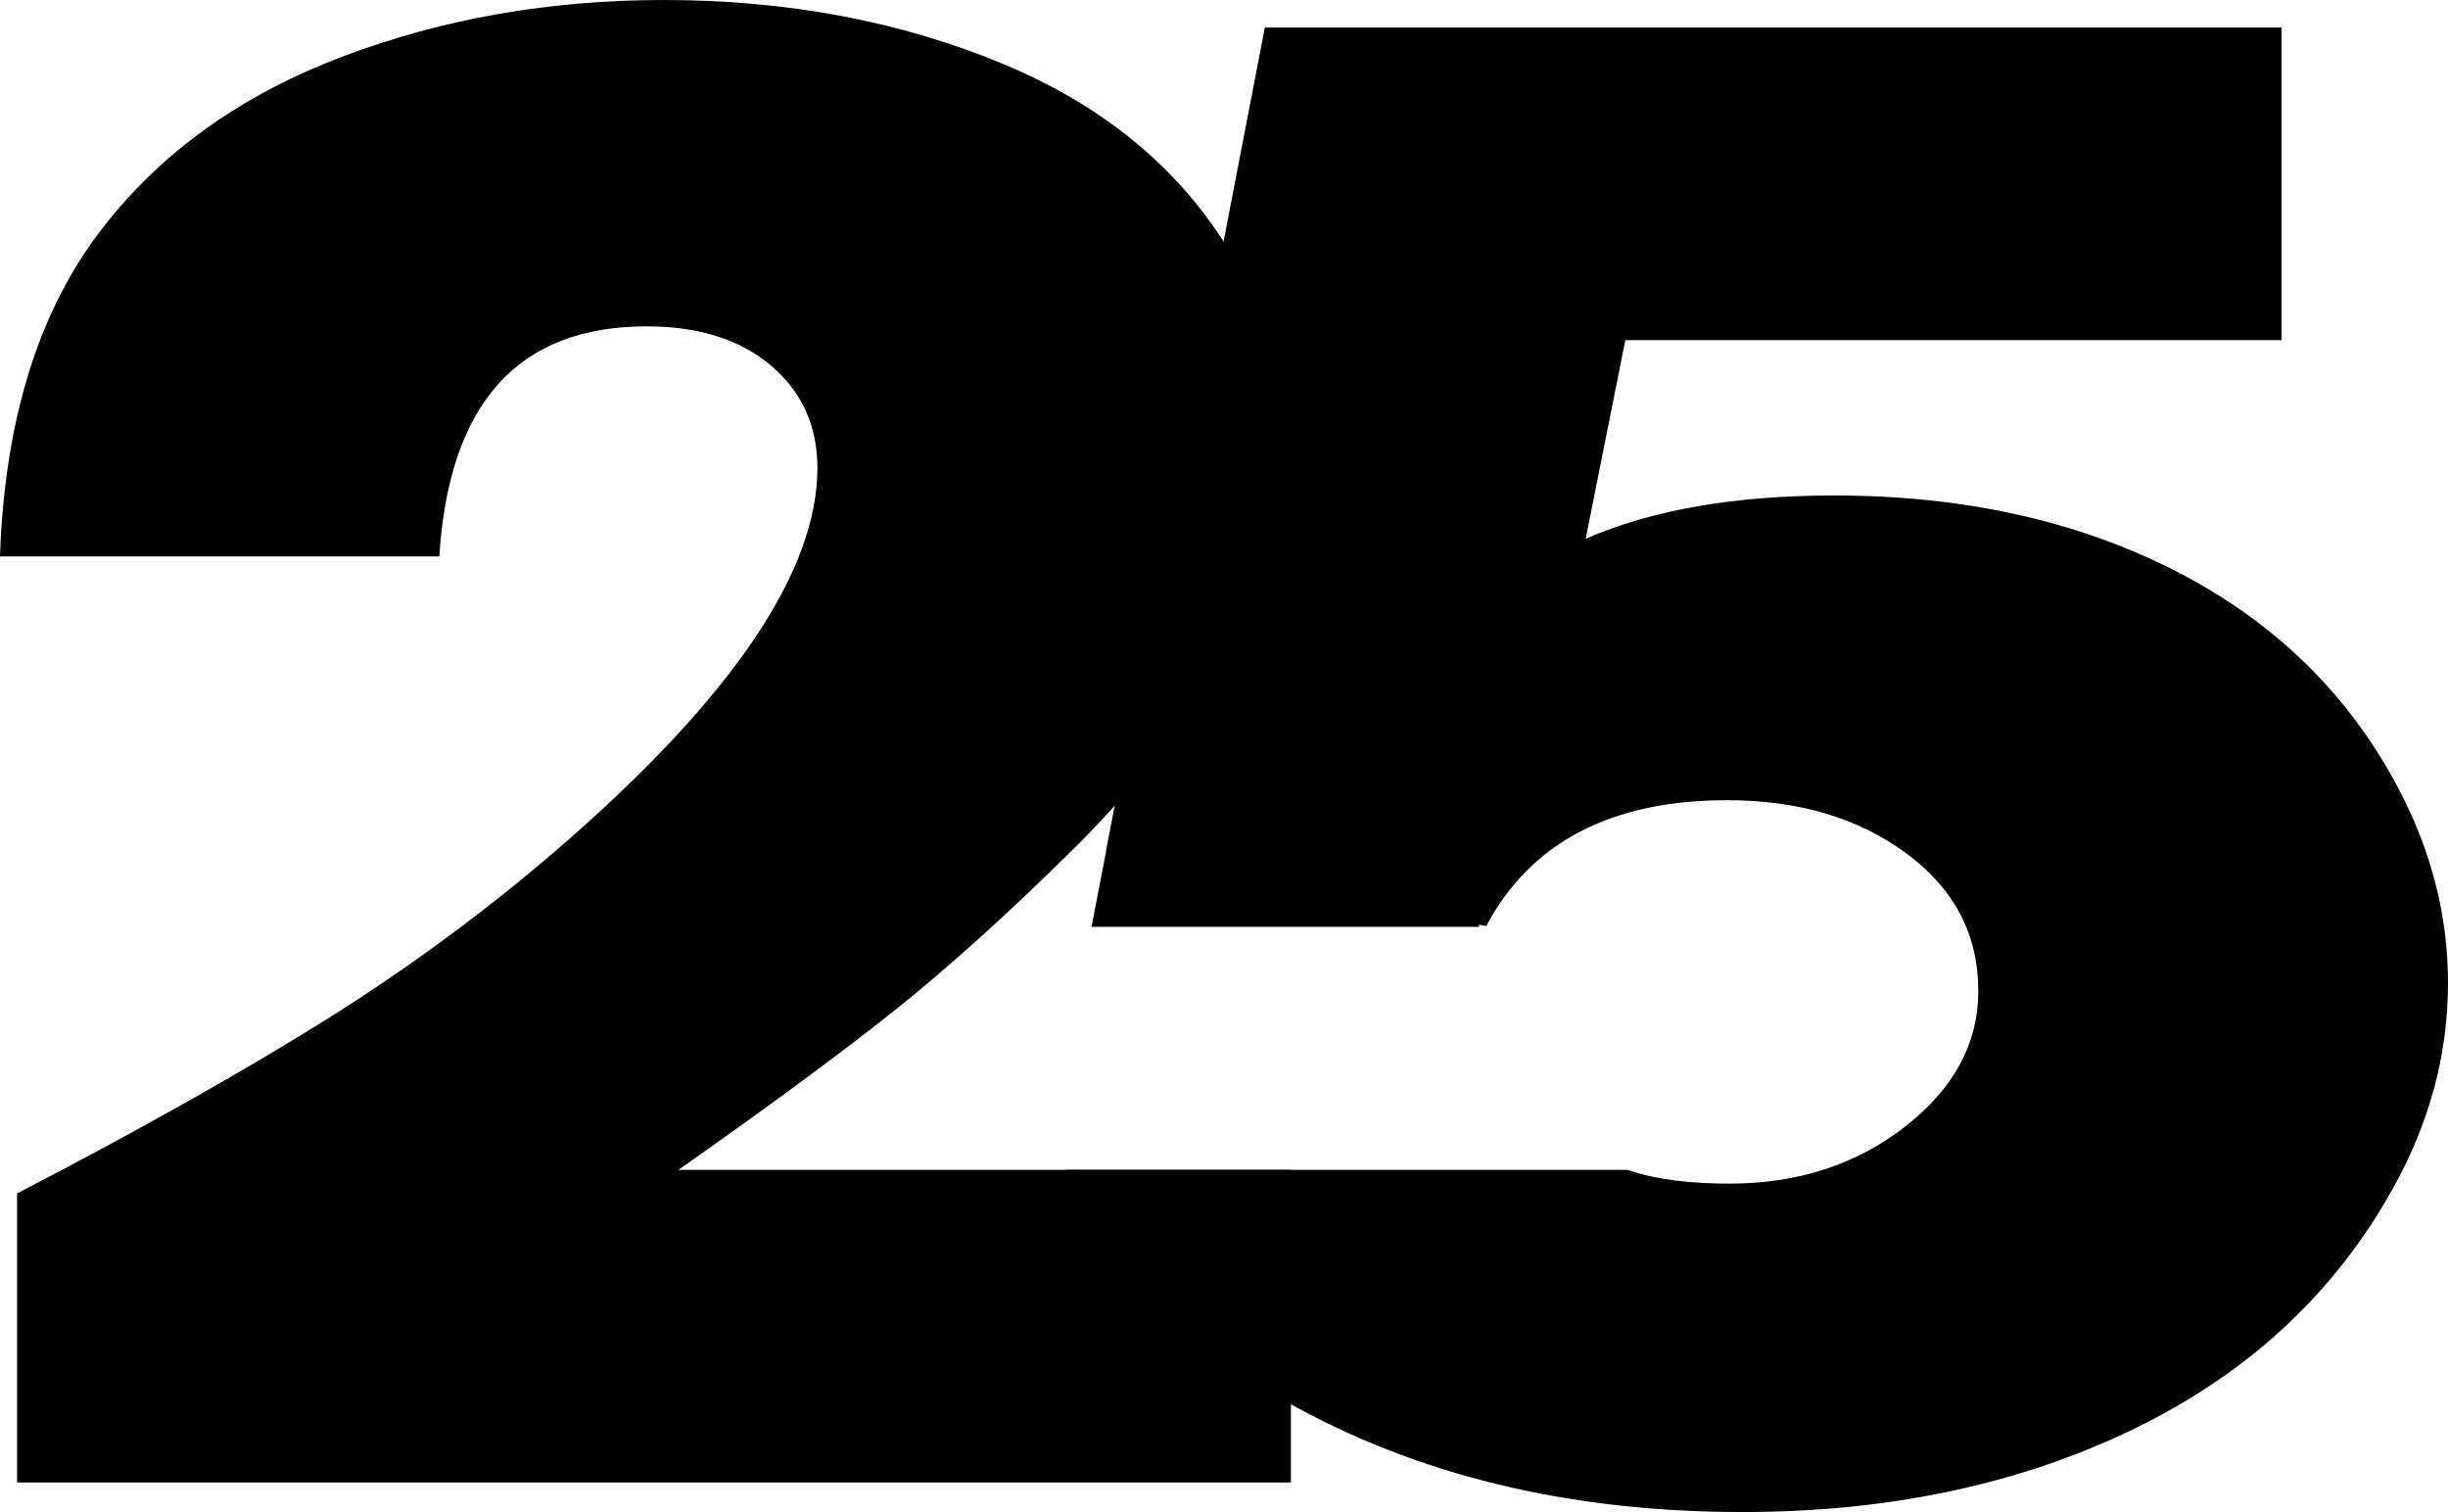
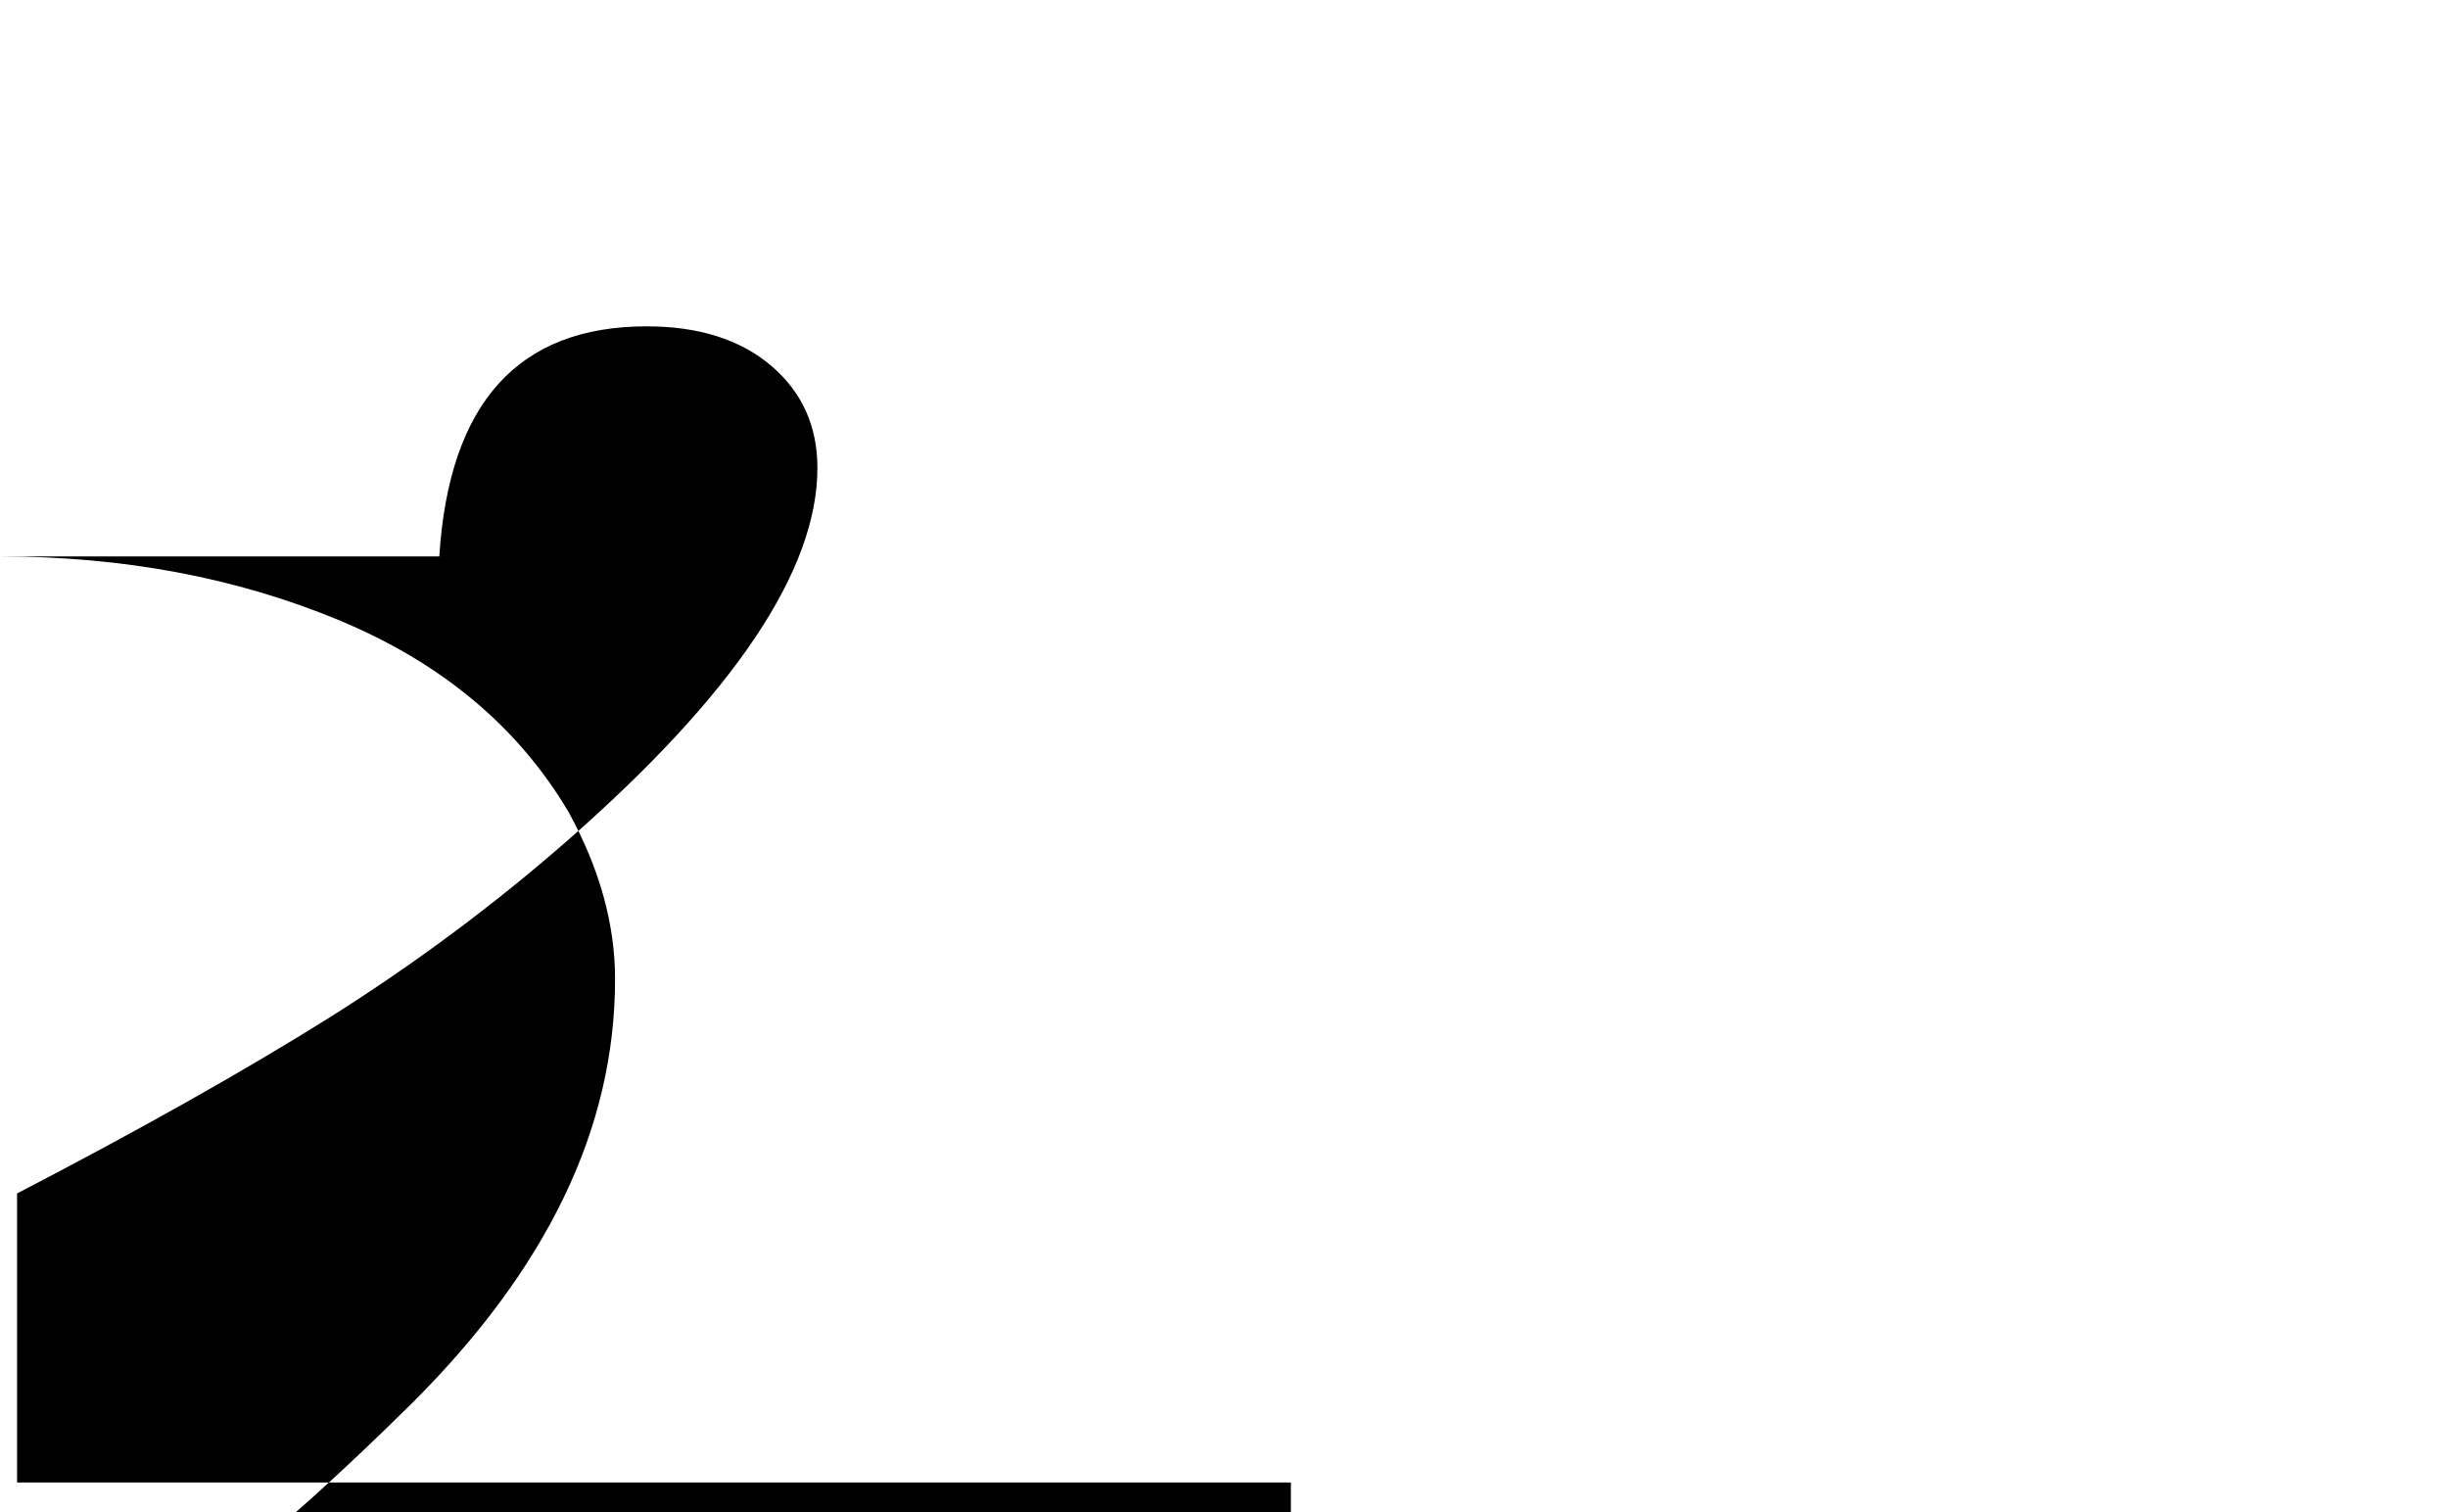
<svg xmlns="http://www.w3.org/2000/svg" xmlns:ns1="http://www.inkscape.org/namespaces/inkscape" xmlns:ns2="http://sodipodi.sourceforge.net/DTD/sodipodi-0.dtd" ns1:version="1.1.2 (b8e25be833, 2022-02-05)" ns2:docname="WFXT_25_numeral_1990.svg" viewBox="0 0 1200 741.135" id="Layer_1" version="1.1" width="1200" height="741.135">
  <defs id="defs19">
    <style id="style4218">.b2de2ebc-e21a-466b-b704-93c0baeca62c{fill:#fff;}</style>
  </defs>
  <ns2:namedview ns1:current-layer="Layer_1" ns1:window-maximized="1" ns1:window-y="-8" ns1:window-x="-8" ns1:cy="672" ns1:cx="637" ns1:zoom="0.5" showgrid="false" id="namedview17" ns1:window-height="715" ns1:window-width="1366" ns1:pageshadow="2" ns1:pageopacity="0" guidetolerance="10" gridtolerance="10" objecttolerance="10" borderopacity="1" bordercolor="#666666" pagecolor="#4f4f4f" ns1:document-rotation="0" ns1:pagecheckerboard="false" ns1:snap-page="true" ns1:snap-bbox="true" ns1:bbox-paths="true" ns1:bbox-nodes="true" ns1:snap-bbox-edge-midpoints="true" ns1:snap-bbox-midpoints="true" ns1:object-paths="true" ns1:snap-intersection-paths="true" ns1:snap-smooth-nodes="true" ns1:snap-midpoints="true" />
  <g id="g23406" style="fill:black;stroke:none">
-     <path style="fill:black;fill-opacity:1;stroke:none;stroke-width:4.96" ns1:connector-curvature="0" d="M 632.776,726.671 H 8.373 V 584.983 c 60.556,-31.454 111.663,-60.234 153.137,-86.236 41.375,-26.037 80.507,-55.095 117.199,-87.218 81.301,-71.335 121.986,-132.035 121.986,-182.16 0,-20.546 -7.584,-37.252 -22.674,-50.115 -15.189,-12.862 -35.536,-19.296 -61.042,-19.296 -62.987,0 -96.871,37.61 -101.633,112.784 H 0 C 2.336,204.001 19.856,149.367 52.565,108.9 81.286,72.903 120.036,45.764 168.613,27.451 217.284,9.137 269.577,0 325.351,0 c 60.556,0 116.048,10.432 166.277,31.295 50.234,20.903 87.714,52.233 112.442,93.999 15.184,27.605 22.783,54.901 22.783,81.921 0,36.588 -8.378,72.278 -25.114,106.941 -16.746,34.708 -41.761,68.433 -74.768,101.217 -33.096,32.783 -63.081,59.763 -89.763,80.943 -26.766,21.211 -61.623,46.895 -104.644,77.094 H 632.786 V 726.671 Z" id="path1063" />
-     <path style="fill:black;fill-opacity:1;stroke:none;stroke-width:4.96" ns1:connector-curvature="0" d="m 1175.709,386.478 c -24.4,-46.28 -60.785,-81.767 -109.074,-106.514 -48.389,-24.747 -104.208,-37.099 -167.562,-37.099 -48.691,0 -89.346,7.064 -121.772,21.22 l 19.44,-97.377 H 1118.397 V 13.492 H 620.033 l -77.923,403.8 0.084,0.019 -7.133,36.99 H 725.024 v -1.066 l 3.497,0.689 c 21.91,-41.102 61.281,-61.692 118.196,-61.692 34.896,0 64.148,8.671 87.744,26.042 23.502,17.332 35.298,39.842 35.298,67.451 0,25.69 -11.999,47.883 -35.893,66.509 -23.983,18.631 -52.65,27.922 -85.963,27.922 -18.22,0 -34.941,-1.641 -50.214,-6.745 h -275.167 c 20.144,47.029 55.859,84.192 107.333,113.255 64.158,36.31 138.925,54.47 224.194,54.47 72.283,0 136.435,-13.691 192.463,-40.983 56.018,-27.297 98.255,-66.628 126.713,-118.042 17.852,-32.118 26.776,-65.571 26.776,-100.234 0,-32.773 -8.036,-64.584 -24.291,-95.398 z" id="path1065" ns2:nodetypes="ccscccccccccccscscscccsccscc" />
+     <path style="fill:black;fill-opacity:1;stroke:none;stroke-width:4.96" ns1:connector-curvature="0" d="M 632.776,726.671 H 8.373 V 584.983 c 60.556,-31.454 111.663,-60.234 153.137,-86.236 41.375,-26.037 80.507,-55.095 117.199,-87.218 81.301,-71.335 121.986,-132.035 121.986,-182.16 0,-20.546 -7.584,-37.252 -22.674,-50.115 -15.189,-12.862 -35.536,-19.296 -61.042,-19.296 -62.987,0 -96.871,37.61 -101.633,112.784 H 0 c 60.556,0 116.048,10.432 166.277,31.295 50.234,20.903 87.714,52.233 112.442,93.999 15.184,27.605 22.783,54.901 22.783,81.921 0,36.588 -8.378,72.278 -25.114,106.941 -16.746,34.708 -41.761,68.433 -74.768,101.217 -33.096,32.783 -63.081,59.763 -89.763,80.943 -26.766,21.211 -61.623,46.895 -104.644,77.094 H 632.786 V 726.671 Z" id="path1063" />
  </g>
</svg>